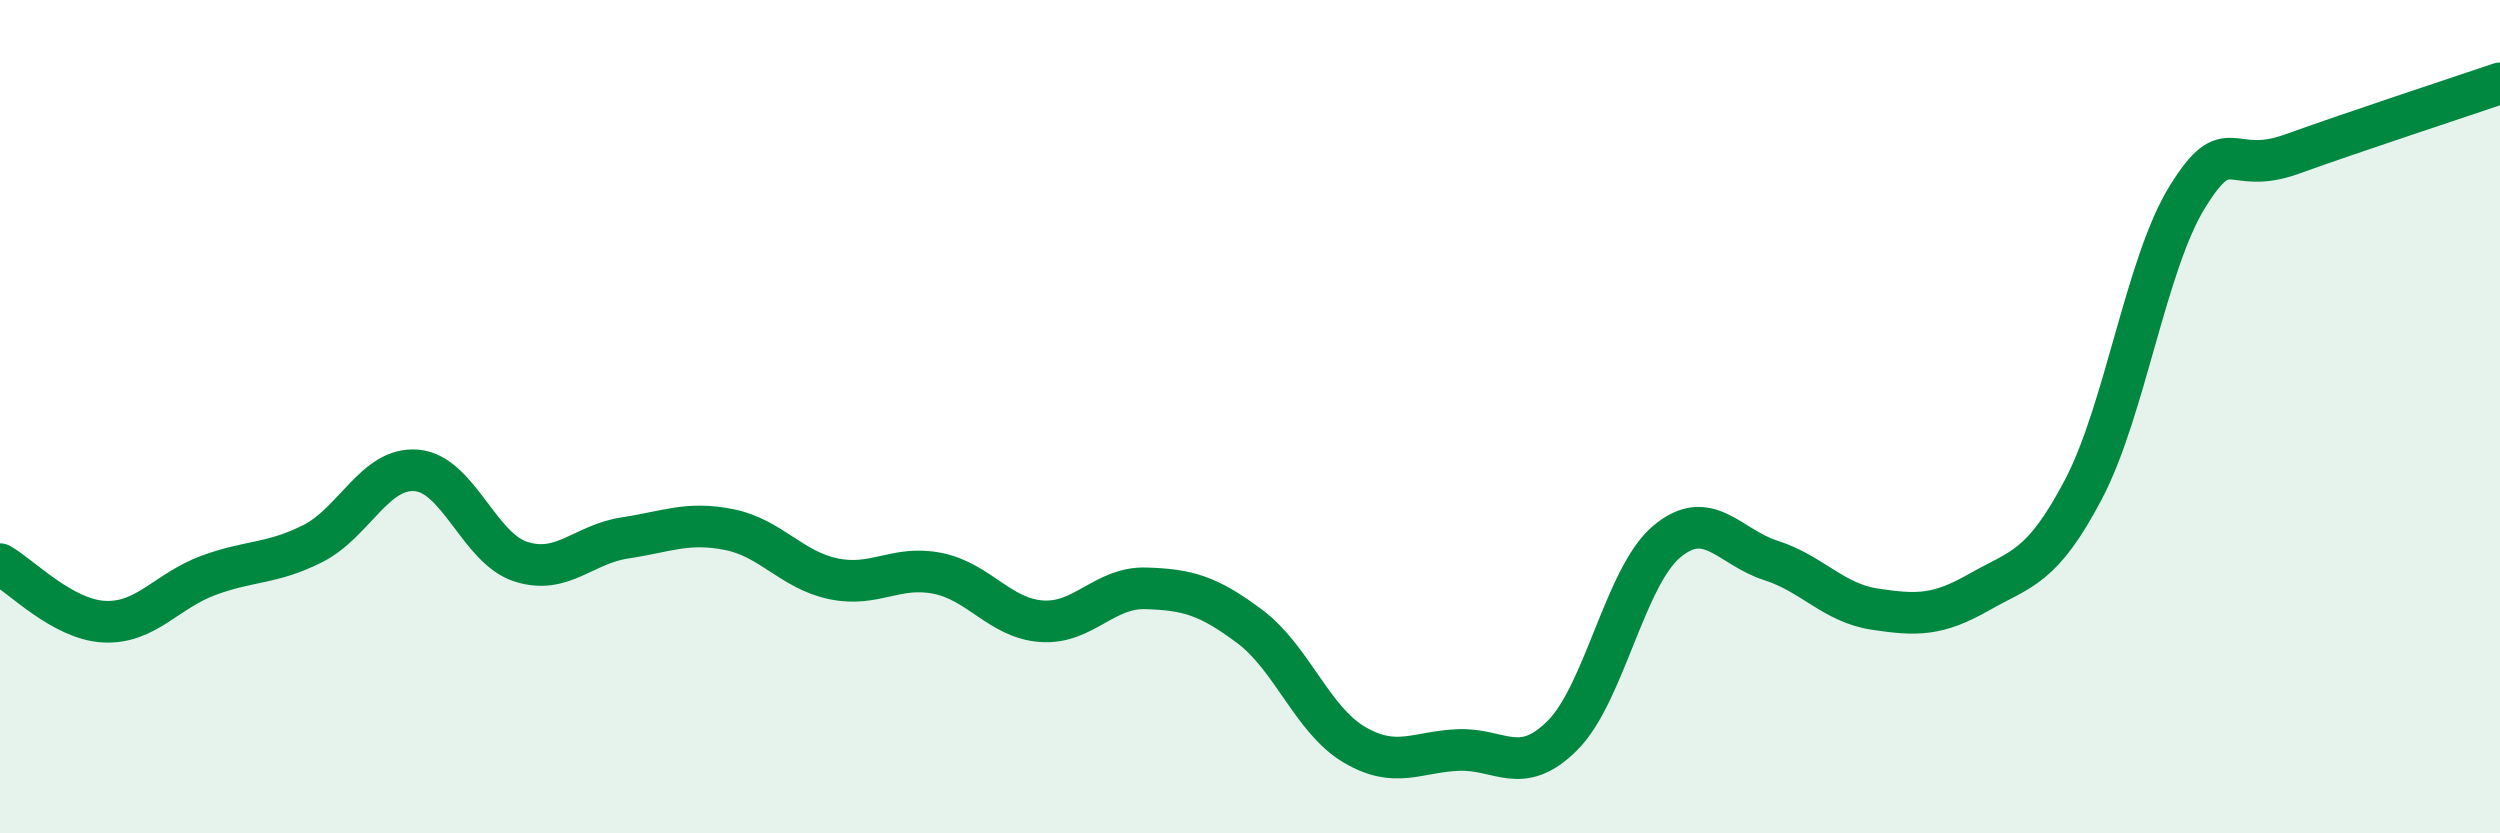
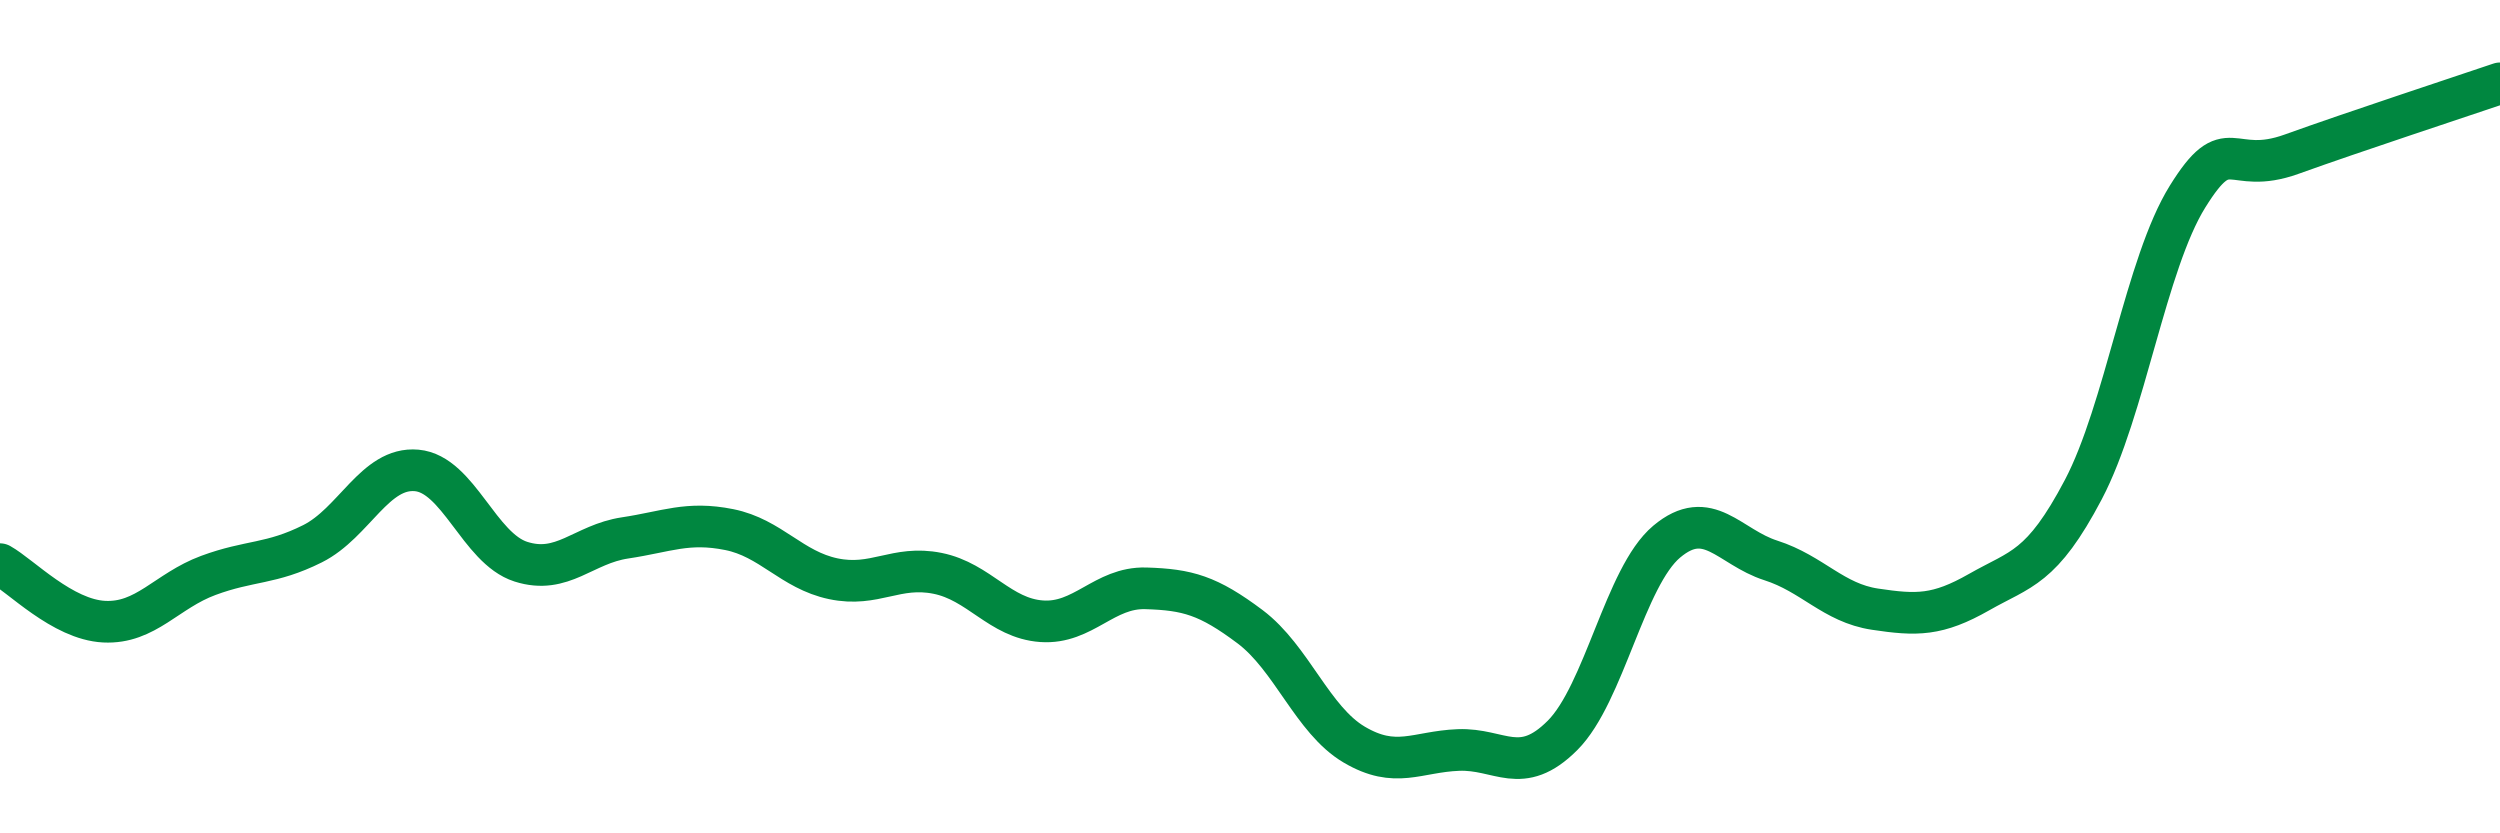
<svg xmlns="http://www.w3.org/2000/svg" width="60" height="20" viewBox="0 0 60 20">
-   <path d="M 0,13.54 C 0.5,13.82 1.5,14.87 2.5,14.92 C 3.5,14.97 4,14.18 5,13.81 C 6,13.44 6.5,13.55 7.5,13.05 C 8.5,12.55 9,11.2 10,11.29 C 11,11.38 11.5,13.16 12.5,13.48 C 13.5,13.8 14,13.06 15,12.91 C 16,12.76 16.5,12.51 17.5,12.71 C 18.5,12.91 19,13.68 20,13.89 C 21,14.1 21.5,13.56 22.5,13.76 C 23.5,13.96 24,14.84 25,14.91 C 26,14.98 26.5,14.09 27.5,14.12 C 28.5,14.15 29,14.29 30,15.04 C 31,15.79 31.5,17.28 32.5,17.87 C 33.5,18.46 34,18.04 35,18 C 36,17.96 36.5,18.65 37.5,17.65 C 38.5,16.65 39,13.84 40,13 C 41,12.16 41.5,13.13 42.5,13.45 C 43.5,13.77 44,14.47 45,14.62 C 46,14.77 46.5,14.78 47.5,14.21 C 48.5,13.64 49,13.65 50,11.75 C 51,9.85 51.5,6.33 52.5,4.72 C 53.5,3.11 53.5,4.24 55,3.7 C 56.5,3.16 59,2.34 60,2L60 20L0 20Z" fill="#008740" opacity="0.1" stroke-linecap="round" stroke-linejoin="round" />
  <path d="M 0,13.54 C 0.5,13.82 1.5,14.87 2.5,14.92 C 3.5,14.97 4,14.18 5,13.81 C 6,13.44 6.5,13.55 7.5,13.05 C 8.5,12.55 9,11.2 10,11.29 C 11,11.38 11.5,13.16 12.5,13.48 C 13.5,13.8 14,13.06 15,12.91 C 16,12.76 16.5,12.51 17.5,12.71 C 18.5,12.91 19,13.68 20,13.89 C 21,14.1 21.5,13.56 22.5,13.76 C 23.5,13.96 24,14.84 25,14.91 C 26,14.98 26.5,14.09 27.5,14.12 C 28.5,14.15 29,14.29 30,15.04 C 31,15.79 31.5,17.28 32.5,17.87 C 33.5,18.46 34,18.04 35,18 C 36,17.96 36.5,18.65 37.5,17.65 C 38.5,16.65 39,13.84 40,13 C 41,12.16 41.5,13.13 42.5,13.45 C 43.5,13.77 44,14.47 45,14.62 C 46,14.77 46.5,14.78 47.5,14.21 C 48.5,13.64 49,13.65 50,11.75 C 51,9.85 51.5,6.33 52.5,4.72 C 53.5,3.11 53.5,4.24 55,3.7 C 56.5,3.16 59,2.34 60,2" stroke="#008740" stroke-width="1" fill="none" stroke-linecap="round" stroke-linejoin="round" />
</svg>